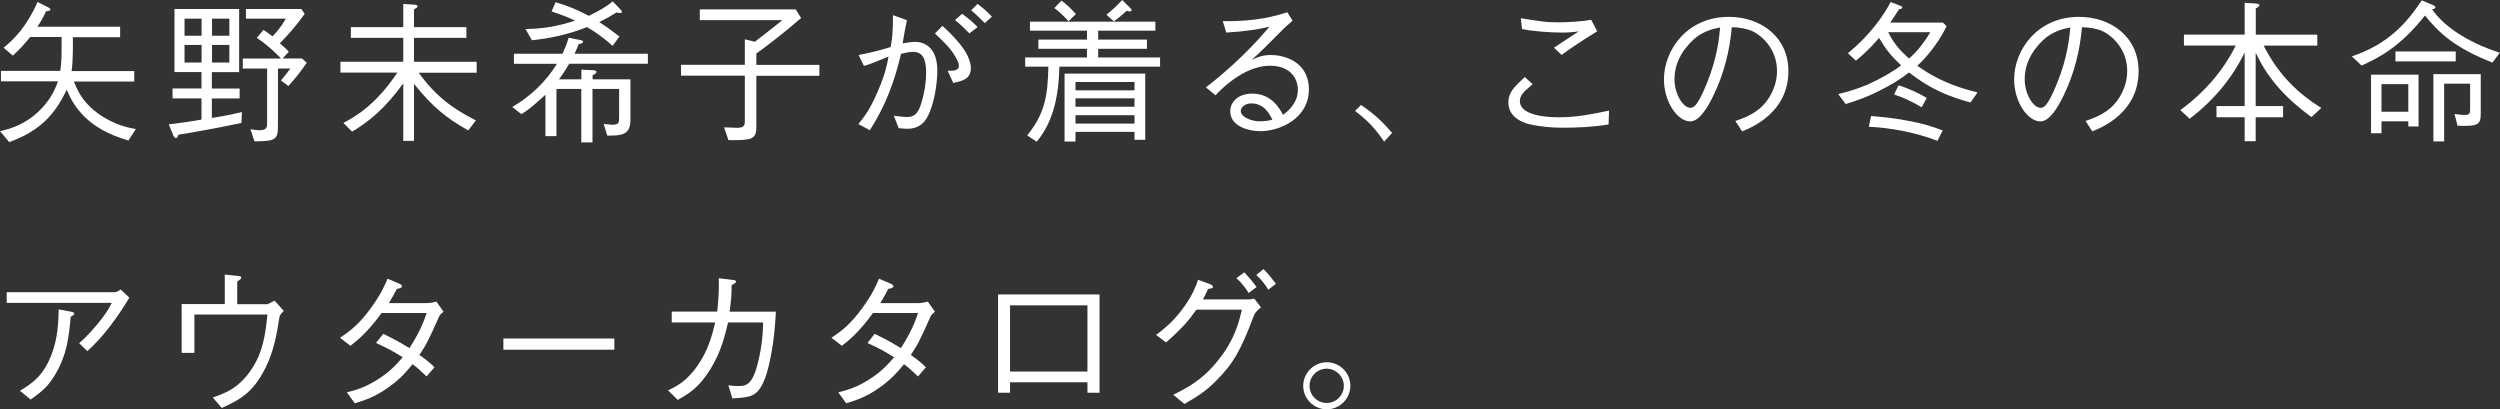
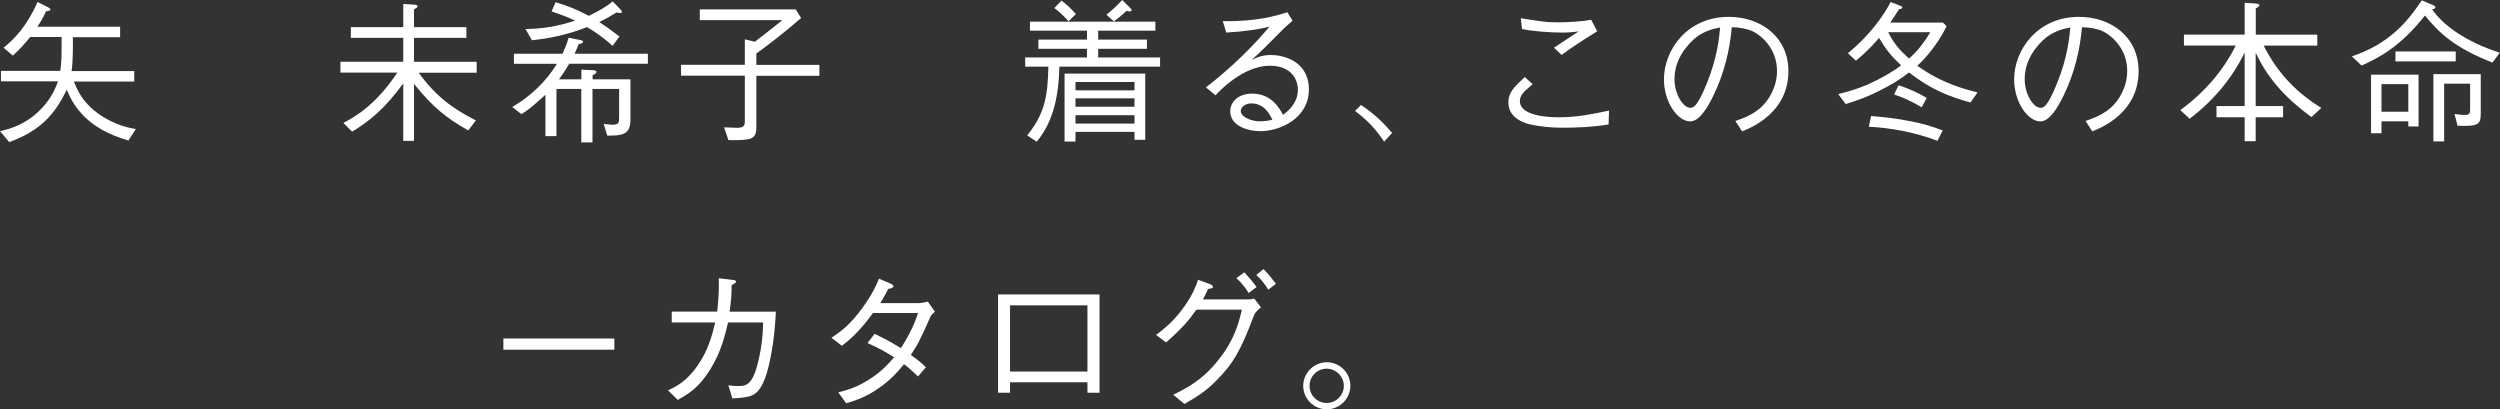
<svg xmlns="http://www.w3.org/2000/svg" id="_レイヤー_2" data-name="レイヤー 2" width="260.93" height="42.72" viewBox="0 0 260.93 42.72">
  <rect x="0" y="0" width="260.93" height="42.72" fill="#333333" stroke="none" />
  <g id="MAIN">
    <g>
      <path d="M13.39,14.66c-4.3-1.23-5.7-3.57-6.43-5.3-1.22,2.62-2.86,4.34-6,5.47l-.96-1.14c1.01-.22,2.66-.7,4.1-2.13,.91-.88,1.55-1.89,1.95-3.07H.1v-1.09H6.29c.14-.86,.14-1.44,.14-3.54H3.15c-.62,.77-1.01,1.2-1.81,1.95l-.96-.83C1.47,4.1,2.82,2.72,3.92,.21l1.12,.56c.08,.05,.22,.13,.22,.21,0,.11-.11,.18-.45,.19-.37,.8-.61,1.17-.91,1.62H12.54v1.09H7.6c.02,.69,.03,2.5-.13,3.54h6.54v1.09H7.71c.32,.8,.83,2.05,2.37,3.22,1.79,1.34,3.46,1.63,4.1,1.74l-.78,1.2Z" style="fill: #fff;" />
-       <path d="M25.21,12.83c-2.94,.61-4.46,.88-6.58,1.23-.05,.1-.13,.35-.26,.35-.16,0-.24-.19-.29-.29l-.46-1.14c1.38-.16,2.29-.3,3.41-.5v-2.21h-3.02v-1.04h3.02v-1.71h-2.82V.94h6.75V7.53h-2.85v1.71h2.9v1.04h-2.9v2.03c1.41-.22,2.11-.37,3.14-.62l-.05,1.14ZM21.04,1.95h-1.78v1.78h1.78V1.95Zm0,2.74h-1.78v1.84h1.78v-1.84Zm2.9-2.74h-1.81v1.78h1.81V1.95Zm0,2.74h-1.81v1.84h1.81v-1.84Zm6.16,4.29l-.78-.58c.62-.75,.78-.96,.99-1.25h-1.3v6.06c0,1.41-.34,1.52-2.45,1.54l-.42-1.26c.21,.03,.64,.1,.96,.1,.78,0,.78-.35,.78-.8V7.15h-2.54v-1.04h4c-.74-.74-1.36-1.36-2.54-2.16l.7-.83c.4,.27,.5,.34,.94,.67,.26-.26,.83-.85,1.39-1.84h-4.16V.94h5.79l.34,.51c-1.02,1.42-1.84,2.3-2.59,3.07,.62,.54,.69,.61,.93,.88l-.64,.7h2.02l.5,.45c-.78,1.14-1.39,1.84-1.92,2.42Z" style="fill: #fff;" />
      <path d="M43.69,7.58c1.76,2.42,3.46,3.71,5.98,4.99l-.8,1.04c-2.37-1.33-3.76-2.5-5.66-4.86v5.95h-1.12v-6c-1.94,2.67-3.6,4-5.34,5.04l-.91-.91c1.1-.59,3.31-1.76,5.63-5.25h-5.94v-1.14h6.56V3.95h-5.47v-1.12h5.47V.41l1.2,.08c.1,.02,.29,.03,.29,.16s-.11,.19-.37,.32v1.86h5.47v1.12h-5.47v2.5h6.54v1.14h-6.06Z" style="fill: #fff;" />
      <path d="M53.64,6.65v-1.04h5.07c.32-.71,.46-1.07,.64-1.67l1.23,.24c.06,0,.27,.05,.27,.18,0,.18-.35,.22-.45,.24-.1,.24-.18,.48-.43,1.01h7.65v1.04h-8.21c-.48,.82-.83,1.31-1.07,1.63h2.34v-1.01l1.22,.06c.1,0,.35,.02,.35,.18s-.21,.24-.4,.34v.43h3.95v4.24c0,1.55-.9,1.65-2.42,1.63l-.37-1.21c.3,.03,.83,.08,.91,.08,.7,0,.7-.24,.7-.86v-2.88h-2.78v5.58h-1.17v-5.58h-2.59v4.93h-1.15v-4.32c-1.41,1.26-1.73,1.55-2.51,2.02l-.96-.74c1.9-1.1,3.52-2.64,4.67-4.51h-4.5Zm10.29-1.87c-1.26-1.12-2.11-1.63-2.67-1.95-2.21,.86-3.97,1.18-5.74,1.37l-.67-1.17c1.73-.03,3.25-.24,5.17-.88-.91-.42-1.38-.59-2.45-.96l.42-.96c1.23,.37,2.19,.75,3.46,1.42,1.3-.61,1.92-1.04,2.5-1.5l.85,.88s.11,.13,.11,.19c0,.13-.13,.14-.21,.14s-.11,0-.35-.06c-.69,.42-1.07,.64-1.81,1.01,.88,.56,1.38,.93,2.11,1.5l-.7,.96Z" style="fill: #fff;" />
      <path d="M73.03,.98h10.02l.56,.9c-1.82,1.58-3.17,2.61-4.67,3.71v1.18h6.58v1.14h-6.58v5.36c0,1.36-.61,1.36-2.91,1.36l-.46-1.34c.08,0,1.38,.05,1.39,.05,.78,0,.78-.35,.78-.74V7.9h-6.66v-1.14h6.66v-2.66l1.04,.26c1.12-.85,1.87-1.46,2.88-2.26h-8.62V.98Z" style="fill: #fff;" />
-       <path d="M89.62,5.74c1.6-.3,2.53-.59,3.34-.83,.14-.78,.24-1.39,.24-3.33l1.46,.53c-.16,.69-.24,1.18-.45,2.42,.35-.06,.86-.16,1.33-.16,.93,0,2.29,.58,2.29,2.98,0,1.36-.32,3.55-1.04,4.86-.61,1.14-1.57,1.23-2.13,1.23-.18,0-.37-.02-.86-.06l-.51-1.3c.66,.08,1.01,.13,1.33,.13,.4,0,1.01,0,1.42-1.09,.14-.38,.62-1.86,.62-3.52,0-.9-.1-2.19-1.34-2.19-.42,0-1.01,.14-1.28,.21-.69,2.93-1.6,5.38-3.25,7.97l-1.2-.64c.61-.75,1.22-1.52,2.05-3.47,.77-1.79,.96-2.8,1.1-3.57-.24,.1-1.3,.51-1.52,.61-.58,.22-.75,.29-1.06,.35l-.54-1.12Zm8.75-3.04c.86,.8,2.96,2.72,2.96,4.42,0,1.15-.94,1.34-1.84,1.54l-.58-1.28c.45,.02,1.17,.03,1.17-.5,0-.26-.11-.54-.4-1.02-.46-.8-1.14-1.47-2.1-2.37l.78-.78Zm2.8,.78c-.42-.43-.99-1.01-1.5-1.38l.75-.66c.54,.4,1.04,.8,1.62,1.38l-.86,.66Zm.86-3.07c.42,.3,.99,.78,1.5,1.33l-.75,.67c-.46-.48-.98-.98-1.41-1.34l.66-.66Z" style="fill: #fff;" />
      <path d="M110.57,6.97c-.06,2.82-.56,5.68-2.37,7.82l-.99-.66c2-2.43,2.14-4.53,2.21-7.17h-2.42v-.96h6.45v-.91h-5.07v-.96h5.07v-.93h-5.95v-.94h13.09v.94h-5.97v.93h5.09v.96h-5.09v.91h6.46v.96h-10.51Zm.96-4.75c-.78-.86-1.25-1.2-1.49-1.38l.75-.78c.69,.54,1.09,.93,1.5,1.41l-.77,.75Zm6.88,12.37v-.83h-6.16v1.01h-1.14V7.68h8.42v6.91h-1.12Zm0-6.03h-6.16v.87h6.16v-.87Zm0,1.7h-6.16v.88h6.16v-.88Zm0,1.76h-6.16v.88h6.16v-.88Zm-.5-10.83c-.1,0-.16-.02-.32-.06-.53,.48-.88,.77-1.33,1.1l-.78-.69c.67-.54,1.07-.93,1.65-1.54l.85,.85s.13,.13,.13,.21-.08,.13-.19,.13Z" style="fill: #fff;" />
      <path d="M127.62,2.21c3.52,.05,5.49-.54,6.75-.93l.54,.88c-.14,.13-.78,.69-.9,.8-1.46,1.47-2.3,2.34-3.36,3.28,.53-.24,1.07-.5,2.02-.5,1.18,0,3.94,.58,3.94,3.6s-3.02,4.35-5.06,4.35c-1.38,0-3.15-.58-3.15-2.08,0-.96,.83-1.84,2.29-1.84,2.06,0,2.91,1.63,3.22,2.22,.43-.32,1.55-1.17,1.55-2.62,0-1.09-.69-2.51-2.93-2.51-2.82,0-5.41,2.78-5.66,3.09l-1.01-.83c2.77-2.13,5.04-4.43,6.64-6.34-.88,.24-2.58,.51-4.51,.62l-.37-1.2Zm2.98,8.58c-.67,0-1.1,.43-1.1,.78,0,.67,1.15,1.09,1.97,1.09,.45,0,.9-.06,1.33-.16-.24-.51-.82-1.71-2.19-1.71Z" style="fill: #fff;" />
      <path d="M142.05,10.96c1.62,1.07,2.54,2.1,3.25,2.91l-.83,.91c-1.01-1.44-1.68-2.16-3.04-3.2l.62-.62Z" style="fill: #fff;" />
      <path d="M167.9,12.99c-1.58,.26-3.2,.34-4.8,.34-1.14,0-2.29-.1-3.41-.35-.66-.16-2.26-.67-2.26-2.3,0-1.01,.62-1.63,1.71-2.64l.83,.75c-.77,.64-1.34,1.1-1.34,1.74,0,1.63,3.14,1.71,4.08,1.71,1.94,0,3.55-.34,5.23-.7l-.05,1.46Zm-9.17-11.09c.3,.05,1.65,.27,1.94,.3,.64,.1,1.26,.13,2.03,.13s2.18-.06,3.38-.26l.62,1.2c-1.68,1.04-2.56,1.62-3.71,2.46l-.8-.75c.42-.27,2.21-1.47,2.59-1.71-.61,.1-1.2,.13-1.81,.13-1.15,0-3.04-.14-4.11-.37l-.13-1.14Z" style="fill: #fff;" />
      <path d="M181.13,12.62c.61-.21,1.55-.51,2.45-1.23,1.09-.86,1.89-2.4,1.89-3.98,0-2.46-1.79-3.79-2.53-4.14-.59-.27-1.38-.42-2.19-.43-.21,2.42-.8,4.8-1.86,7.01-.67,1.42-1.54,2.82-2.48,2.82-1.34,0-2.74-2.06-2.74-4.38,0-3.07,2.42-6.53,6.77-6.53,3.36,0,6.22,2.11,6.22,5.66,0,4.35-3.87,5.9-4.83,6.29l-.7-1.07Zm-5.26-7.52c-.51,.7-1.1,1.74-1.1,3.14,0,1.71,.98,3.01,1.62,3.01,.34,0,.72,0,1.76-2.56,1.1-2.7,1.3-4.85,1.38-5.82-1.14,.21-2.43,.58-3.65,2.24Z" style="fill: #fff;" />
      <path d="M191.86,9.82c1.76-.43,2.91-.88,4.05-1.46,.62-.32,1.9-1.02,2.51-1.55-1.04-.96-1.63-1.71-2.3-2.86-1.01,1.23-2.18,2.21-2.42,2.38l-.83-.78c2.24-1.82,3.76-3.95,4.46-5.34l1.09,.43c.1,.03,.13,.11,.13,.14,0,.13-.21,.16-.35,.19-.3,.46-.75,1.18-.91,1.39h5.5l.38,.37c-.94,2-2.48,3.62-3.06,4.13,2.62,1.9,5.26,2.53,6.29,2.78l-.74,1.06c-2.22-.64-3.98-1.26-6.42-3.14-.94,.77-2.02,1.38-3.1,1.92-1.42,.72-2.38,1.02-3.5,1.38l-.78-1.04Zm3.42,2.29c1.23,.1,2.24,.19,3.78,.48,1.76,.32,2.59,.61,3.7,1.02l-.54,1.09c-2.34-.91-5.07-1.38-7.17-1.47l.24-1.12Zm1.79-8.75c.67,1.31,1.25,1.9,2.18,2.75,.85-.72,1.68-1.81,2.21-2.75h-4.38Zm1.09,5.55c1.01,.29,2.13,.83,2.94,1.31l-.53,.98c-.98-.58-1.76-.96-2.88-1.34l.46-.94Z" style="fill: #fff;" />
      <path d="M217.68,12.62c.61-.21,1.55-.51,2.45-1.23,1.09-.86,1.89-2.4,1.89-3.98,0-2.46-1.79-3.79-2.53-4.14-.59-.27-1.38-.42-2.19-.43-.21,2.42-.8,4.8-1.86,7.01-.67,1.42-1.54,2.82-2.48,2.82-1.34,0-2.74-2.06-2.74-4.38,0-3.07,2.42-6.53,6.77-6.53,3.36,0,6.22,2.11,6.22,5.66,0,4.35-3.87,5.9-4.83,6.29l-.7-1.07Zm-5.26-7.52c-.51,.7-1.1,1.74-1.1,3.14,0,1.71,.98,3.01,1.62,3.01,.34,0,.72,0,1.76-2.56,1.1-2.7,1.3-4.85,1.38-5.82-1.14,.21-2.43,.58-3.65,2.24Z" style="fill: #fff;" />
      <path d="M241.24,12.21c-2.99-2.19-4.67-4.27-5.81-6.72v5.58h2.86v1.17h-2.86v2.5h-1.15v-2.5h-2.94v-1.17h2.94V5.49c-1.23,2.51-3.1,4.9-5.74,6.9l-.98-.9c2.43-1.76,4.46-4.05,5.79-6.74h-5.41v-1.14h6.34V.29l1.2,.08c.06,.02,.34,.03,.34,.16,0,.14-.16,.22-.38,.35V3.62h6.42v1.14h-5.6c1.6,3.14,3.63,5.01,6.02,6.51l-1.02,.94Z" style="fill: #fff;" />
      <path d="M260.14,6.53c-3.84-1.52-5.49-2.98-7.04-4.91-2.61,3.28-4.78,4.4-6.62,5.22l-1.01-.96c3.85-1.28,5.79-3.58,7.29-5.84l1.2,.5c.22,.1,.22,.16,.22,.21,0,.18-.21,.21-.34,.22,1.13,1.65,3.5,3.39,7.07,4.53l-.78,1.04Zm-8.78,6.67v-.54h-2.8v1.25h-1.09V7.79h4.96v5.41h-1.07Zm0-4.42h-2.8v2.88h2.8v-2.88Zm-1.34-2.37v-1.04h6.29v1.04h-6.29Zm6.48,6.7l-.32-1.22c.32,.05,.78,.11,1.04,.11,.59,0,.59-.19,.59-.69v-2.58h-2.71v6.03h-1.12V7.74h4.94v4.13c0,1.15-.3,1.34-2.43,1.25Z" style="fill: #fff;" />
-       <path d="M.7,31.62v-1.12H12c.1,0,.37-.11,.59-.29l.91,.86c-1.23,2.03-2.62,3.98-4.38,5.58l-.86-.83c.37-.32,.85-.74,1.81-1.87,1.02-1.22,1.28-1.73,1.6-2.34H.7Zm1.38,9.17c1.33-.82,2.43-1.54,3.31-3.81,.67-1.79,.7-3.36,.74-4.69l1.38,.26c.16,.03,.24,.11,.24,.19,0,.1-.03,.13-.37,.32-.22,2.32-.4,3.94-1.6,6-.69,1.15-1.22,1.68-2.58,2.64l-1.12-.91Z" style="fill: #fff;" />
-       <path d="M23.47,28.66l1.26,.13c.3,.03,.45,.05,.45,.19,0,.1-.05,.13-.42,.43v2.34h3.12c.06,0,.19-.06,.78-.37l.96,1.07c-.38,.38-.4,.46-.45,.62-.27,1.71-.56,3.54-1.49,5.38-1.31,2.61-2.74,3.31-4.53,4.13l-.94-1.09c1.31-.46,2.66-.96,3.94-2.8,1.3-1.86,1.55-3.74,1.76-5.86h-7.62v4h-1.33v-5.09h4.5v-3.09Z" style="fill: #fff;" />
-       <path d="M46.29,32.53c-.29,.24-.32,.29-.42,.42-1.18,2.66-1.41,3.07-2.1,4.1,.56,.38,1.07,.78,1.58,1.28l-.83,.96c-.69-.67-1.02-.96-1.46-1.28-.56,.69-1.26,1.54-2.56,2.45-1.41,1.01-2.5,1.33-3.47,1.63l-.83-1.14c.83-.21,1.82-.46,3.17-1.31,1.34-.83,2.05-1.65,2.66-2.35-.85-.54-1.5-.91-2.78-1.49l.75-.96c1.49,.72,2.29,1.22,2.74,1.49,1.1-1.71,1.52-2.85,1.79-3.66h-4.7c-1.5,2.05-2.53,2.86-3.25,3.42l-1.09-.83c1.01-.69,1.97-1.36,3.31-3.23,1.07-1.49,1.42-2.4,1.65-2.94l1.25,.53c.19,.08,.26,.21,.26,.27,0,.18-.4,.24-.54,.26-.22,.46-.29,.56-.83,1.49h3.92c.27,0,.77-.08,1.04-.16l.75,1.07Z" style="fill: #fff;" />
      <path d="M52.54,36.5v-1.17h11.58v1.17h-11.58Z" style="fill: #fff;" />
      <path d="M74.86,32.53c.19-1.76,.18-2.78,.16-3.49l1.54,.19c.11,.02,.26,.03,.26,.16,0,.06,0,.14-.46,.37,0,1.04-.06,1.7-.21,2.77h4.83c-.06,1.17-.18,3.25-.74,5.63-.1,.42-.51,2.18-1.34,2.85-.51,.43-1.1,.48-2.46,.58l-.42-1.38c.27,.05,.5,.08,.99,.08,.77,0,1.47,0,2.05-2.26,.53-2.03,.56-3.39,.59-4.37h-3.66c-.32,1.33-.7,2.98-1.79,4.78-1.25,2.05-2.3,2.64-3.46,3.3l-1.01-.99c.91-.45,1.92-.94,3.07-2.58,1.14-1.63,1.54-3.23,1.84-4.51h-4.53v-1.14h4.75Z" style="fill: #fff;" />
      <path d="M97.58,32.53c-.29,.24-.32,.29-.42,.42-1.18,2.66-1.41,3.07-2.1,4.1,.56,.38,1.07,.78,1.58,1.28l-.83,.96c-.69-.67-1.02-.96-1.46-1.28-.56,.69-1.26,1.54-2.56,2.45-1.41,1.01-2.5,1.33-3.47,1.63l-.83-1.14c.83-.21,1.82-.46,3.17-1.31,1.34-.83,2.05-1.65,2.66-2.35-.85-.54-1.5-.91-2.78-1.49l.75-.96c1.49,.72,2.29,1.22,2.74,1.49,1.1-1.71,1.52-2.85,1.79-3.66h-4.7c-1.5,2.05-2.53,2.86-3.25,3.42l-1.09-.83c1.01-.69,1.97-1.36,3.31-3.23,1.07-1.49,1.42-2.4,1.65-2.94l1.25,.53c.19,.08,.26,.21,.26,.27,0,.18-.4,.24-.54,.26-.22,.46-.29,.56-.83,1.49h3.92c.27,0,.77-.08,1.04-.16l.75,1.07Z" style="fill: #fff;" />
      <path d="M105.42,39.9v1.09h-1.25v-10.26h10.59v10.26h-1.26v-1.09h-8.08Zm8.08-8.03h-8.08v6.91h8.08v-6.91Z" style="fill: #fff;" />
      <path d="M130.29,31.25c.22,0,.3-.02,.62-.08l.7,.91c-.56,.42-.67,.69-.78,.96-1.3,3.47-2.14,4.98-3.98,6.78-1.06,1.06-1.86,1.55-3.23,2.34l-1.17-.96c1.39-.69,3.06-1.5,4.77-3.7,1.65-2.08,2.06-3.79,2.4-5.18h-4.75c-.7,.99-1.42,1.9-3.17,3.42l-1.04-.78c.88-.67,1.84-1.42,2.93-2.94,.94-1.33,1.23-2.18,1.46-2.82l1.23,.45c.24,.08,.32,.22,.32,.3,0,.13-.22,.16-.51,.21-.27,.58-.37,.77-.54,1.09h4.75Zm-.42-2.83c.4,.42,.88,.98,1.28,1.54l-.83,.62c-.19-.32-.64-1.01-1.28-1.54l.83-.62Zm2-.34c.5,.48,1.02,1.17,1.3,1.54l-.8,.62c-.26-.46-.69-1.04-1.25-1.54l.75-.62Z" style="fill: #fff;" />
      <path d="M140.94,40.27c0,1.34-1.1,2.45-2.46,2.45s-2.46-1.1-2.46-2.45,1.12-2.46,2.46-2.46,2.46,1.09,2.46,2.46Zm-4.26,0c0,.98,.8,1.79,1.79,1.79s1.79-.82,1.79-1.79-.82-1.79-1.79-1.79-1.79,.78-1.79,1.79Z" style="fill: #fff;" />
    </g>
  </g>
</svg>